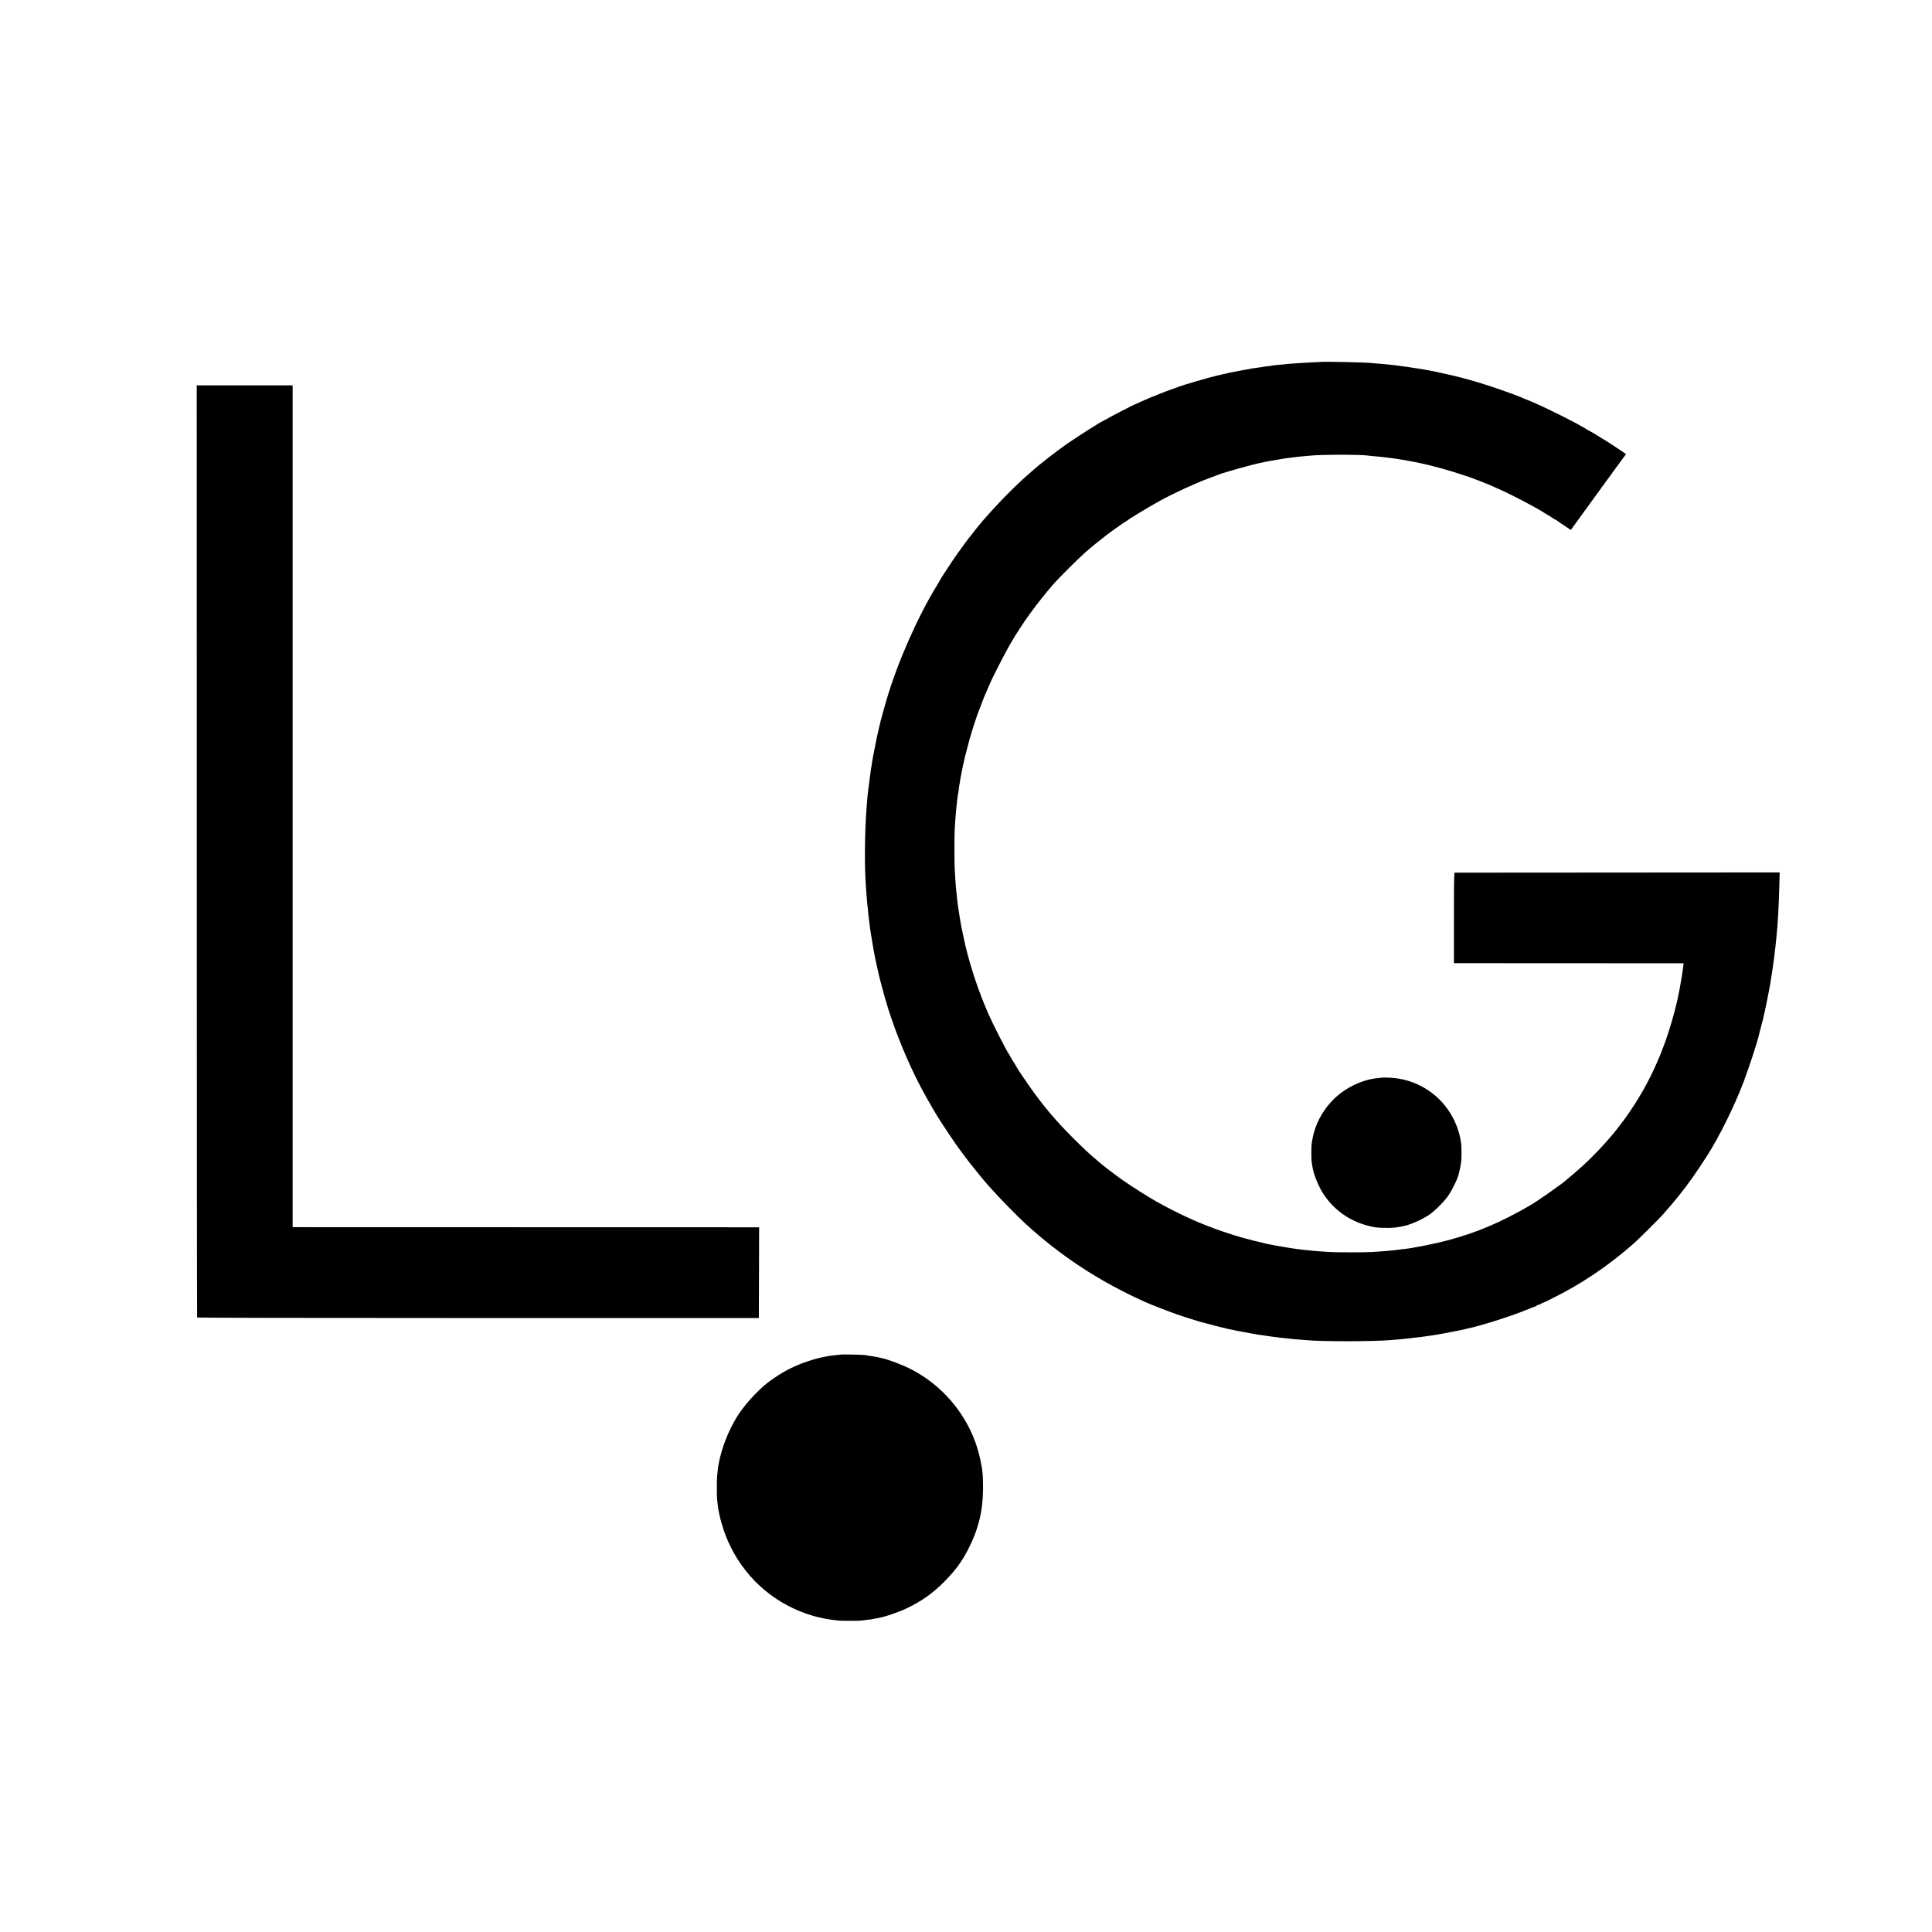
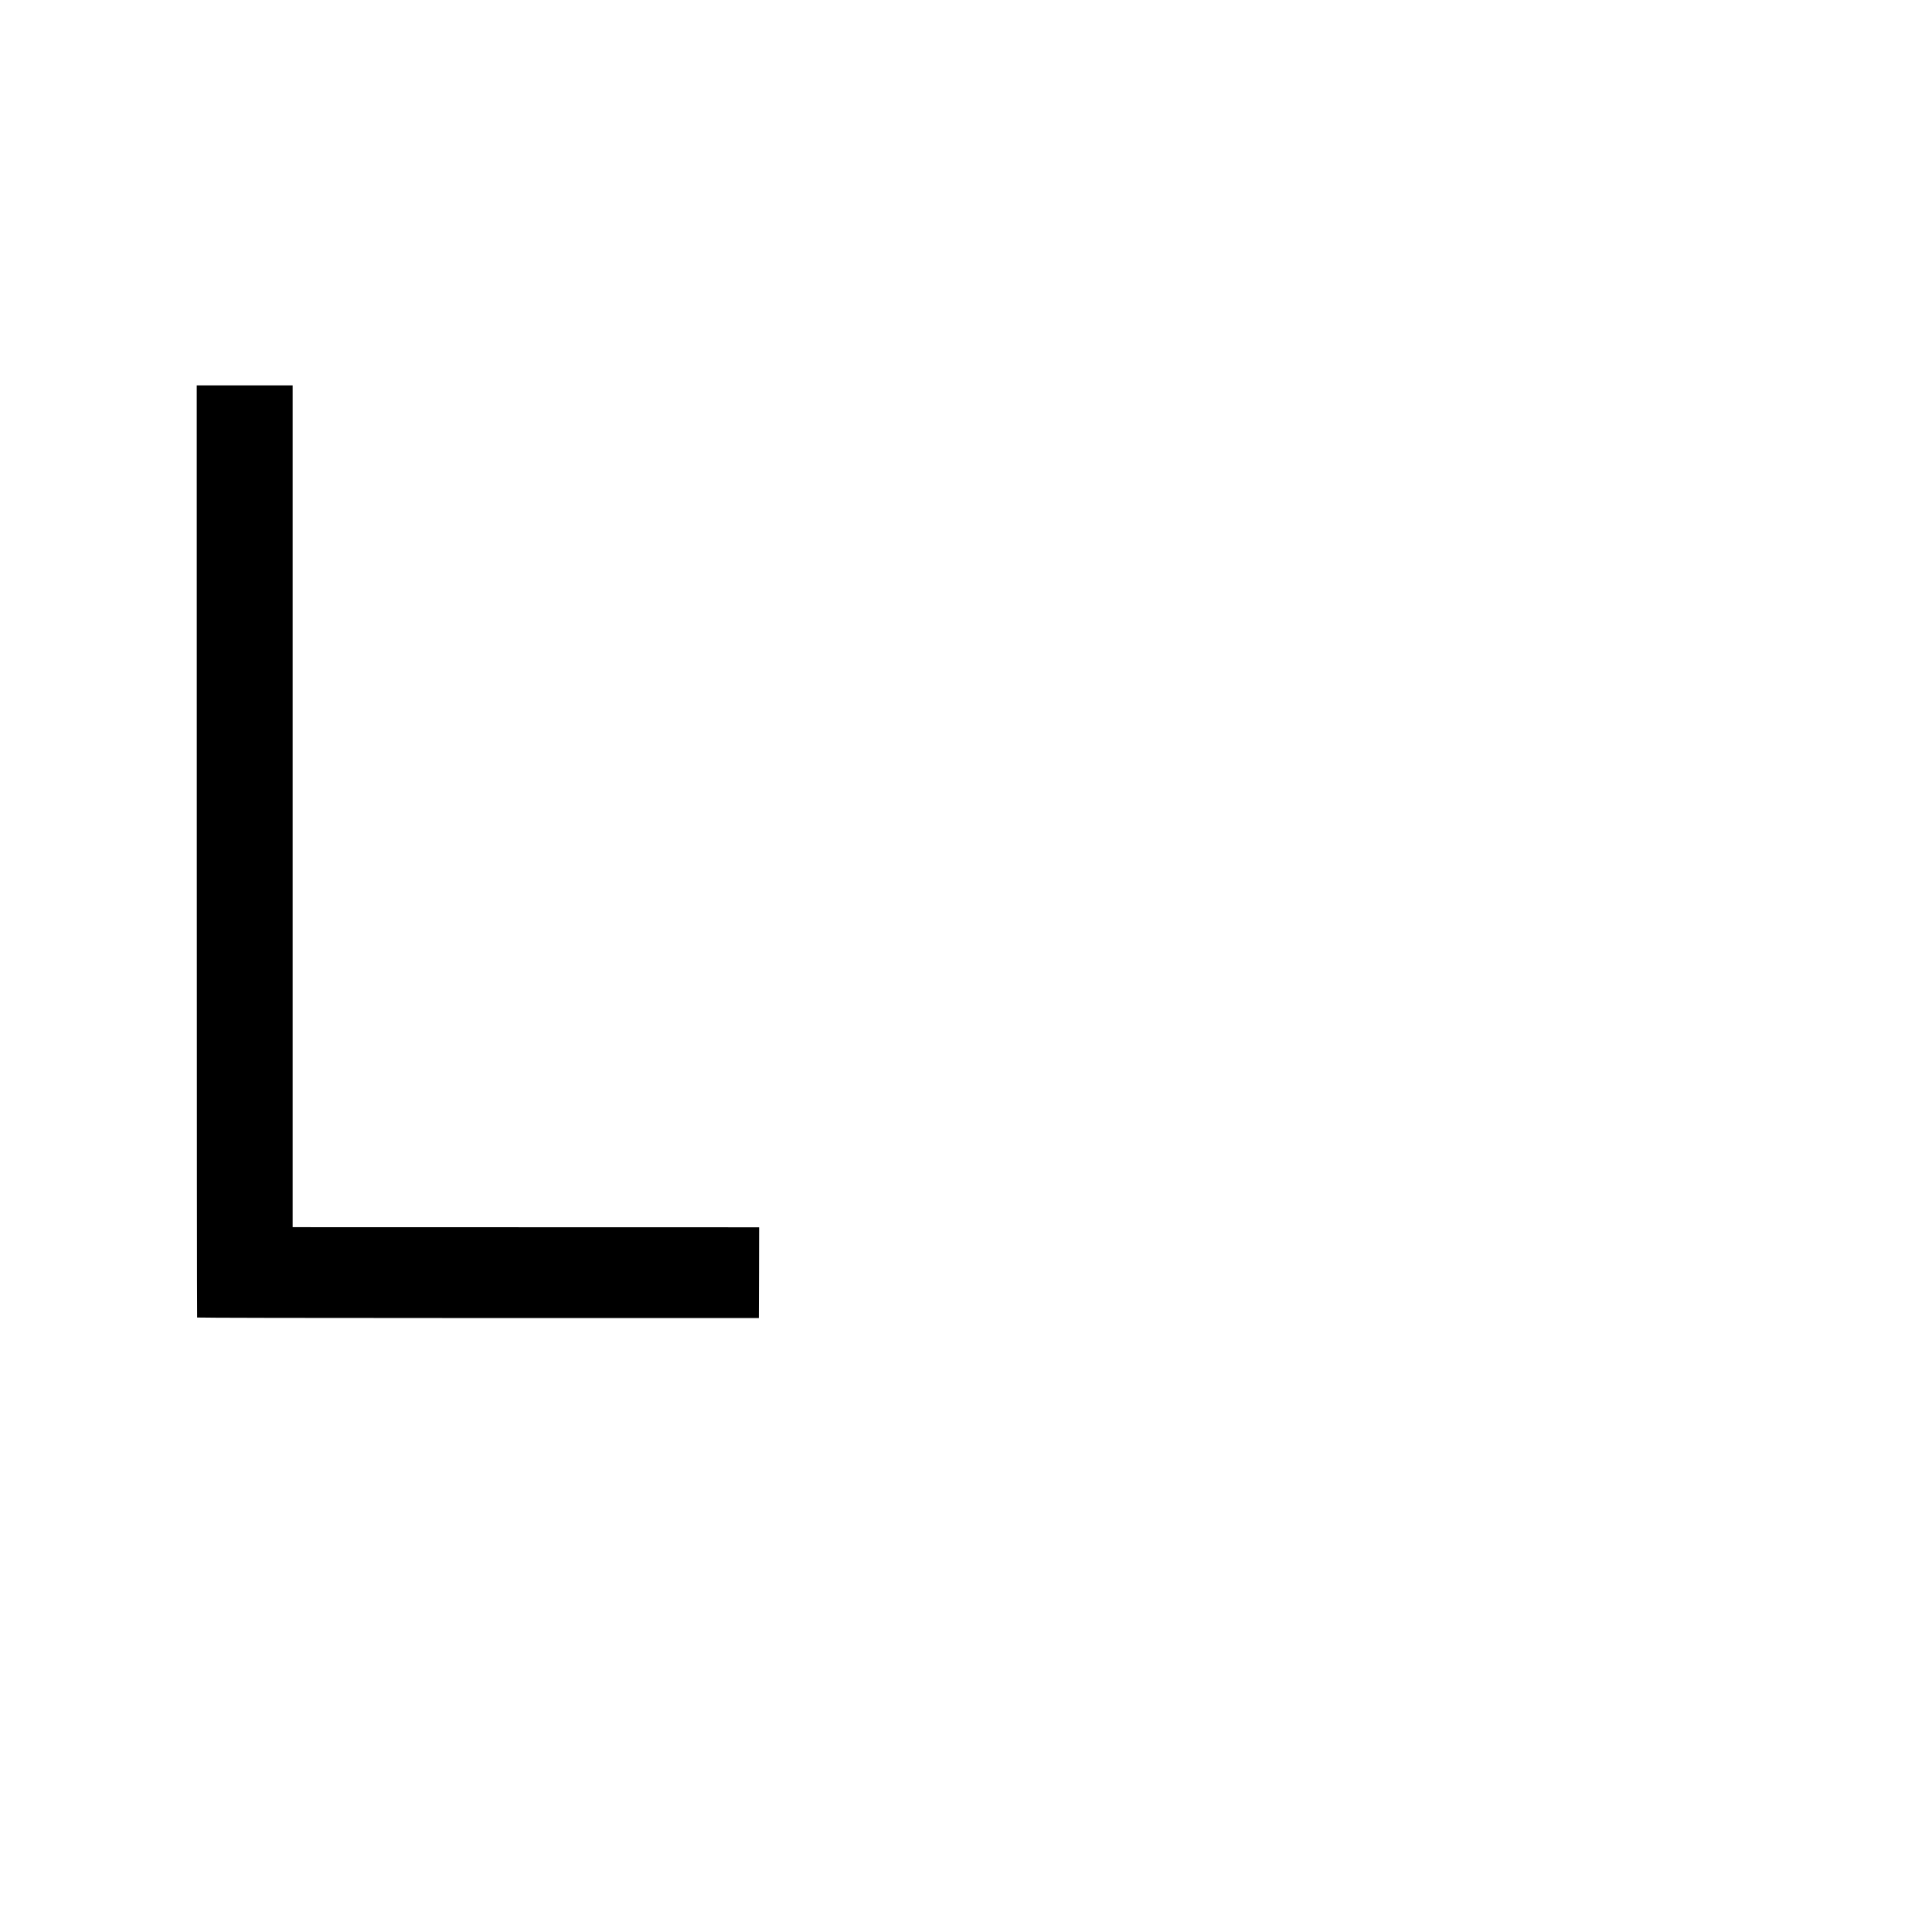
<svg xmlns="http://www.w3.org/2000/svg" version="1.0" width="3334pt" height="3334pt" viewBox="0 0 3334 3334" preserveAspectRatio="xMidYMid meet">
  <g transform="translate(0,3334) scale(0.1,-0.1)" fill="#000000" stroke="none">
-     <path d="M22787 27094 c-1 -1 -72 -5 -157 -8 -85 -4 -174 -9 -197 -11 -23 -2 -88 -6 -145 -10 -57 -4 -105 -8 -108 -10 -3 -2 -48 -6 -100 -10 -52 -4 -97 -8 -100 -10 -3 -1 -32 -6 -65 -10 -57 -6 -109 -13 -144 -20 -9 -1 -41 -6 -71 -10 -78 -10 -87 -11 -270 -46 -222 -41 -208 -39 -335 -69 -49 -12 -98 -23 -107 -25 -94 -20 -583 -162 -633 -184 -11 -5 -56 -21 -100 -36 -119 -40 -447 -171 -554 -221 -51 -24 -95 -44 -97 -44 -15 0 -464 -232 -536 -277 -21 -13 -40 -23 -43 -23 -17 0 -440 -270 -622 -396 -162 -113 -494 -372 -583 -454 -8 -8 -34 -30 -55 -49 -306 -261 -773 -754 -987 -1043 -15 -20 -33 -42 -40 -50 -14 -14 -141 -186 -224 -303 -70 -98 -294 -440 -294 -448 0 -3 -28 -51 -63 -108 -326 -534 -669 -1315 -852 -1935 -38 -129 -66 -227 -70 -244 -2 -8 -10 -40 -19 -71 -9 -31 -18 -65 -20 -75 -3 -11 -9 -39 -15 -64 -13 -49 -18 -72 -26 -110 -13 -61 -15 -71 -20 -87 -7 -30 -66 -326 -70 -353 -2 -14 -8 -52 -14 -85 -6 -33 -13 -78 -16 -100 -4 -22 -8 -51 -10 -65 -6 -40 -34 -251 -40 -305 -3 -27 -7 -66 -10 -85 -3 -19 -7 -64 -10 -100 -2 -36 -7 -96 -10 -135 -34 -414 -39 -1041 -10 -1395 3 -30 7 -91 10 -135 3 -44 7 -91 9 -105 2 -14 7 -59 11 -100 7 -87 12 -138 25 -235 5 -38 12 -90 15 -115 3 -25 8 -56 10 -70 3 -14 7 -41 10 -60 3 -19 7 -46 10 -60 3 -14 7 -41 10 -60 3 -19 7 -46 10 -60 3 -14 7 -41 10 -60 6 -37 43 -225 50 -250 6 -27 47 -204 51 -225 5 -25 80 -303 98 -365 50 -170 72 -238 115 -363 141 -414 349 -890 538 -1236 114 -208 215 -382 297 -511 50 -79 264 -398 277 -414 6 -6 35 -47 66 -91 32 -44 60 -82 63 -85 3 -3 17 -21 30 -40 46 -66 357 -450 380 -470 4 -3 44 -48 90 -100 125 -141 416 -438 561 -572 613 -563 1280 -1000 2062 -1352 79 -36 421 -171 482 -190 28 -9 59 -21 70 -26 23 -10 359 -118 390 -125 11 -2 45 -11 75 -20 70 -21 393 -103 428 -109 15 -2 47 -9 72 -14 25 -6 56 -13 70 -16 220 -41 353 -65 390 -70 25 -3 56 -8 70 -10 59 -10 207 -30 305 -41 28 -2 70 -7 95 -10 75 -9 121 -14 210 -20 47 -4 101 -8 120 -10 257 -27 1175 -26 1470 0 19 2 71 6 115 10 44 3 96 8 115 10 19 2 58 7 85 10 124 13 311 36 325 40 8 2 35 6 60 9 25 3 54 8 65 10 11 2 40 7 65 11 25 3 124 22 220 41 96 19 186 37 200 40 14 3 33 7 42 10 9 3 25 7 36 9 194 37 745 211 997 315 83 34 160 64 173 67 12 3 22 9 22 14 0 5 8 9 18 9 9 0 32 9 50 20 17 11 32 18 32 16 0 -2 64 27 142 66 523 257 990 571 1438 966 79 70 430 419 490 487 139 158 187 215 276 325 165 205 298 392 489 690 213 331 478 867 637 1289 93 247 242 703 262 805 3 11 19 75 36 140 18 66 33 127 35 135 2 9 12 57 24 106 11 50 22 101 25 115 3 14 7 36 10 50 21 94 67 336 70 370 3 21 12 78 21 130 4 22 19 123 20 135 2 11 14 105 20 145 2 14 7 52 10 85 4 33 9 74 11 90 2 17 6 55 9 85 3 30 7 73 10 95 22 196 42 550 50 890 l6 230 -2798 -2 c-1539 -1 -2804 -2 -2810 -2 -10 -1 -13 -164 -13 -781 l0 -780 23 -1 c12 0 903 -1 1981 -1 l1959 -1 -7 -66 c-6 -52 -35 -236 -61 -376 -3 -17 -30 -148 -40 -195 -42 -191 -128 -491 -199 -690 -205 -580 -480 -1078 -855 -1550 -160 -201 -396 -453 -582 -621 -69 -63 -160 -141 -219 -190 -36 -30 -67 -56 -70 -59 -28 -32 -470 -344 -580 -410 -260 -154 -543 -298 -745 -380 -71 -29 -143 -59 -160 -66 -16 -7 -82 -31 -145 -53 -272 -94 -504 -156 -783 -211 -94 -19 -120 -24 -189 -35 -18 -3 -40 -8 -48 -10 -8 -2 -40 -7 -70 -10 -30 -3 -66 -8 -80 -10 -14 -2 -50 -7 -80 -10 -30 -3 -66 -8 -80 -10 -48 -7 -245 -22 -390 -31 -130 -7 -594 -7 -715 0 -174 11 -260 17 -295 21 -36 4 -108 12 -195 21 -27 2 -61 7 -75 9 -14 3 -45 7 -70 10 -67 8 -386 64 -455 80 -354 83 -501 124 -752 209 -389 132 -734 287 -1143 513 -139 77 -424 258 -590 373 -95 66 -322 238 -364 275 -6 6 -38 33 -71 60 -133 110 -249 218 -435 404 -293 294 -496 533 -732 866 -82 116 -228 333 -228 339 0 5 -66 114 -78 129 -5 7 -20 32 -33 57 -13 25 -29 52 -35 60 -35 46 -270 507 -344 675 -166 378 -305 787 -400 1185 -17 72 -68 311 -76 358 -2 12 -9 49 -14 82 -6 34 -13 77 -16 98 -2 20 -6 48 -9 61 -2 13 -7 45 -11 70 -3 25 -7 57 -10 70 -2 14 -6 52 -9 85 -3 34 -8 77 -10 96 -9 65 -21 229 -31 425 -5 102 -5 534 0 645 5 95 15 247 21 300 2 19 7 67 10 105 4 39 8 81 10 95 2 14 7 50 10 80 4 30 8 57 10 60 2 3 7 35 10 70 4 36 8 67 10 70 2 4 6 27 9 52 3 25 15 95 27 155 29 147 28 143 33 161 3 9 8 29 11 45 3 15 7 37 10 50 5 22 73 282 79 302 1 6 8 30 15 55 22 81 103 334 121 380 10 25 37 97 60 160 24 63 52 135 62 160 11 25 23 54 28 65 4 11 16 40 28 65 11 25 32 74 48 110 51 121 270 544 358 695 207 352 433 664 739 1020 78 90 430 441 527 525 47 40 87 76 90 79 8 10 161 133 205 166 22 16 42 32 45 35 16 20 364 270 376 270 3 0 10 5 17 11 38 33 371 235 572 346 223 124 614 304 840 387 55 20 107 40 115 43 8 4 17 7 20 8 3 1 12 4 20 8 121 49 620 187 800 222 26 4 95 18 105 20 17 4 198 34 240 41 22 3 51 7 65 9 14 2 52 7 85 11 33 3 67 8 76 9 9 2 52 6 95 10 43 4 93 8 109 10 199 23 922 23 1042 1 10 -2 56 -7 101 -10 80 -7 106 -10 197 -21 22 -2 60 -7 85 -10 25 -3 56 -7 70 -10 13 -3 42 -7 65 -10 74 -11 159 -26 260 -46 55 -12 107 -22 115 -24 178 -36 507 -127 705 -195 66 -22 127 -42 135 -44 16 -4 291 -111 325 -126 11 -5 83 -37 159 -70 246 -108 656 -323 824 -432 15 -10 34 -21 42 -25 8 -3 41 -24 72 -45 31 -21 60 -38 63 -38 3 0 11 -5 18 -10 7 -6 64 -46 128 -88 l116 -78 394 544 c217 299 399 549 404 555 6 7 43 57 82 111 l72 99 -22 17 c-30 23 -346 230 -351 230 -2 0 -54 32 -115 70 -62 39 -114 70 -116 70 -3 0 -22 11 -43 23 -38 24 -85 51 -207 119 -112 62 -531 270 -640 317 -55 24 -123 55 -152 67 -28 13 -55 24 -58 24 -3 0 -25 9 -49 19 -153 70 -596 225 -856 300 -244 70 -370 100 -680 167 -19 4 -39 9 -45 10 -82 18 -463 78 -565 89 -30 3 -62 8 -70 10 -8 2 -51 7 -95 11 -44 3 -88 8 -99 10 -10 2 -64 6 -120 10 -55 3 -109 8 -119 10 -53 10 -859 27 -870 18z" />
    <path d="M3396 18652 c0 -4421 3 -8043 6 -8048 4 -5 1893 -9 4850 -9 l4843 0 3 783 2 782 -27 1 c-16 0 -1827 1 -4025 1 l-3998 1 0 7264 0 7263 -827 0 -828 0 1 -8038z" />
-     <path d="M23857 14744 c-1 -1 -36 -5 -77 -8 -269 -25 -558 -162 -763 -363 -158 -154 -285 -367 -341 -571 -21 -75 -21 -79 -41 -197 -7 -40 -7 -283 0 -315 3 -14 8 -45 11 -70 19 -138 104 -351 196 -490 174 -263 433 -450 738 -535 136 -37 182 -43 330 -44 126 -1 163 2 285 25 135 25 326 107 466 200 95 63 270 238 332 332 80 120 165 298 182 382 2 8 8 33 13 55 6 22 14 59 17 82 3 23 8 57 11 75 7 50 6 247 -1 303 -51 384 -265 724 -584 930 -169 109 -348 174 -551 200 -49 7 -218 13 -223 9z" />
-     <path d="M14508 9965 c-2 -2 -41 -6 -88 -10 -277 -23 -645 -143 -900 -293 -66 -39 -97 -59 -200 -129 -185 -127 -422 -373 -568 -590 -187 -277 -335 -673 -367 -983 -3 -30 -8 -71 -10 -90 -6 -44 -6 -365 0 -405 2 -16 7 -57 10 -90 23 -212 112 -505 221 -724 290 -587 800 -1014 1428 -1196 104 -30 256 -61 346 -70 36 -4 79 -9 95 -11 39 -5 353 -5 385 0 14 2 54 7 90 11 36 3 74 8 85 10 24 6 68 14 110 21 128 22 359 101 513 175 249 120 443 258 637 454 188 190 300 341 413 560 175 339 254 661 256 1040 1 239 -9 337 -50 520 -25 113 -74 276 -100 332 -7 17 -14 34 -14 37 0 3 -14 36 -31 73 -223 491 -605 887 -1084 1123 -115 57 -358 149 -433 165 -9 2 -46 10 -82 19 -64 14 -107 22 -185 32 -22 3 -51 8 -65 11 -28 5 -407 13 -412 8z" />
  </g>
</svg>